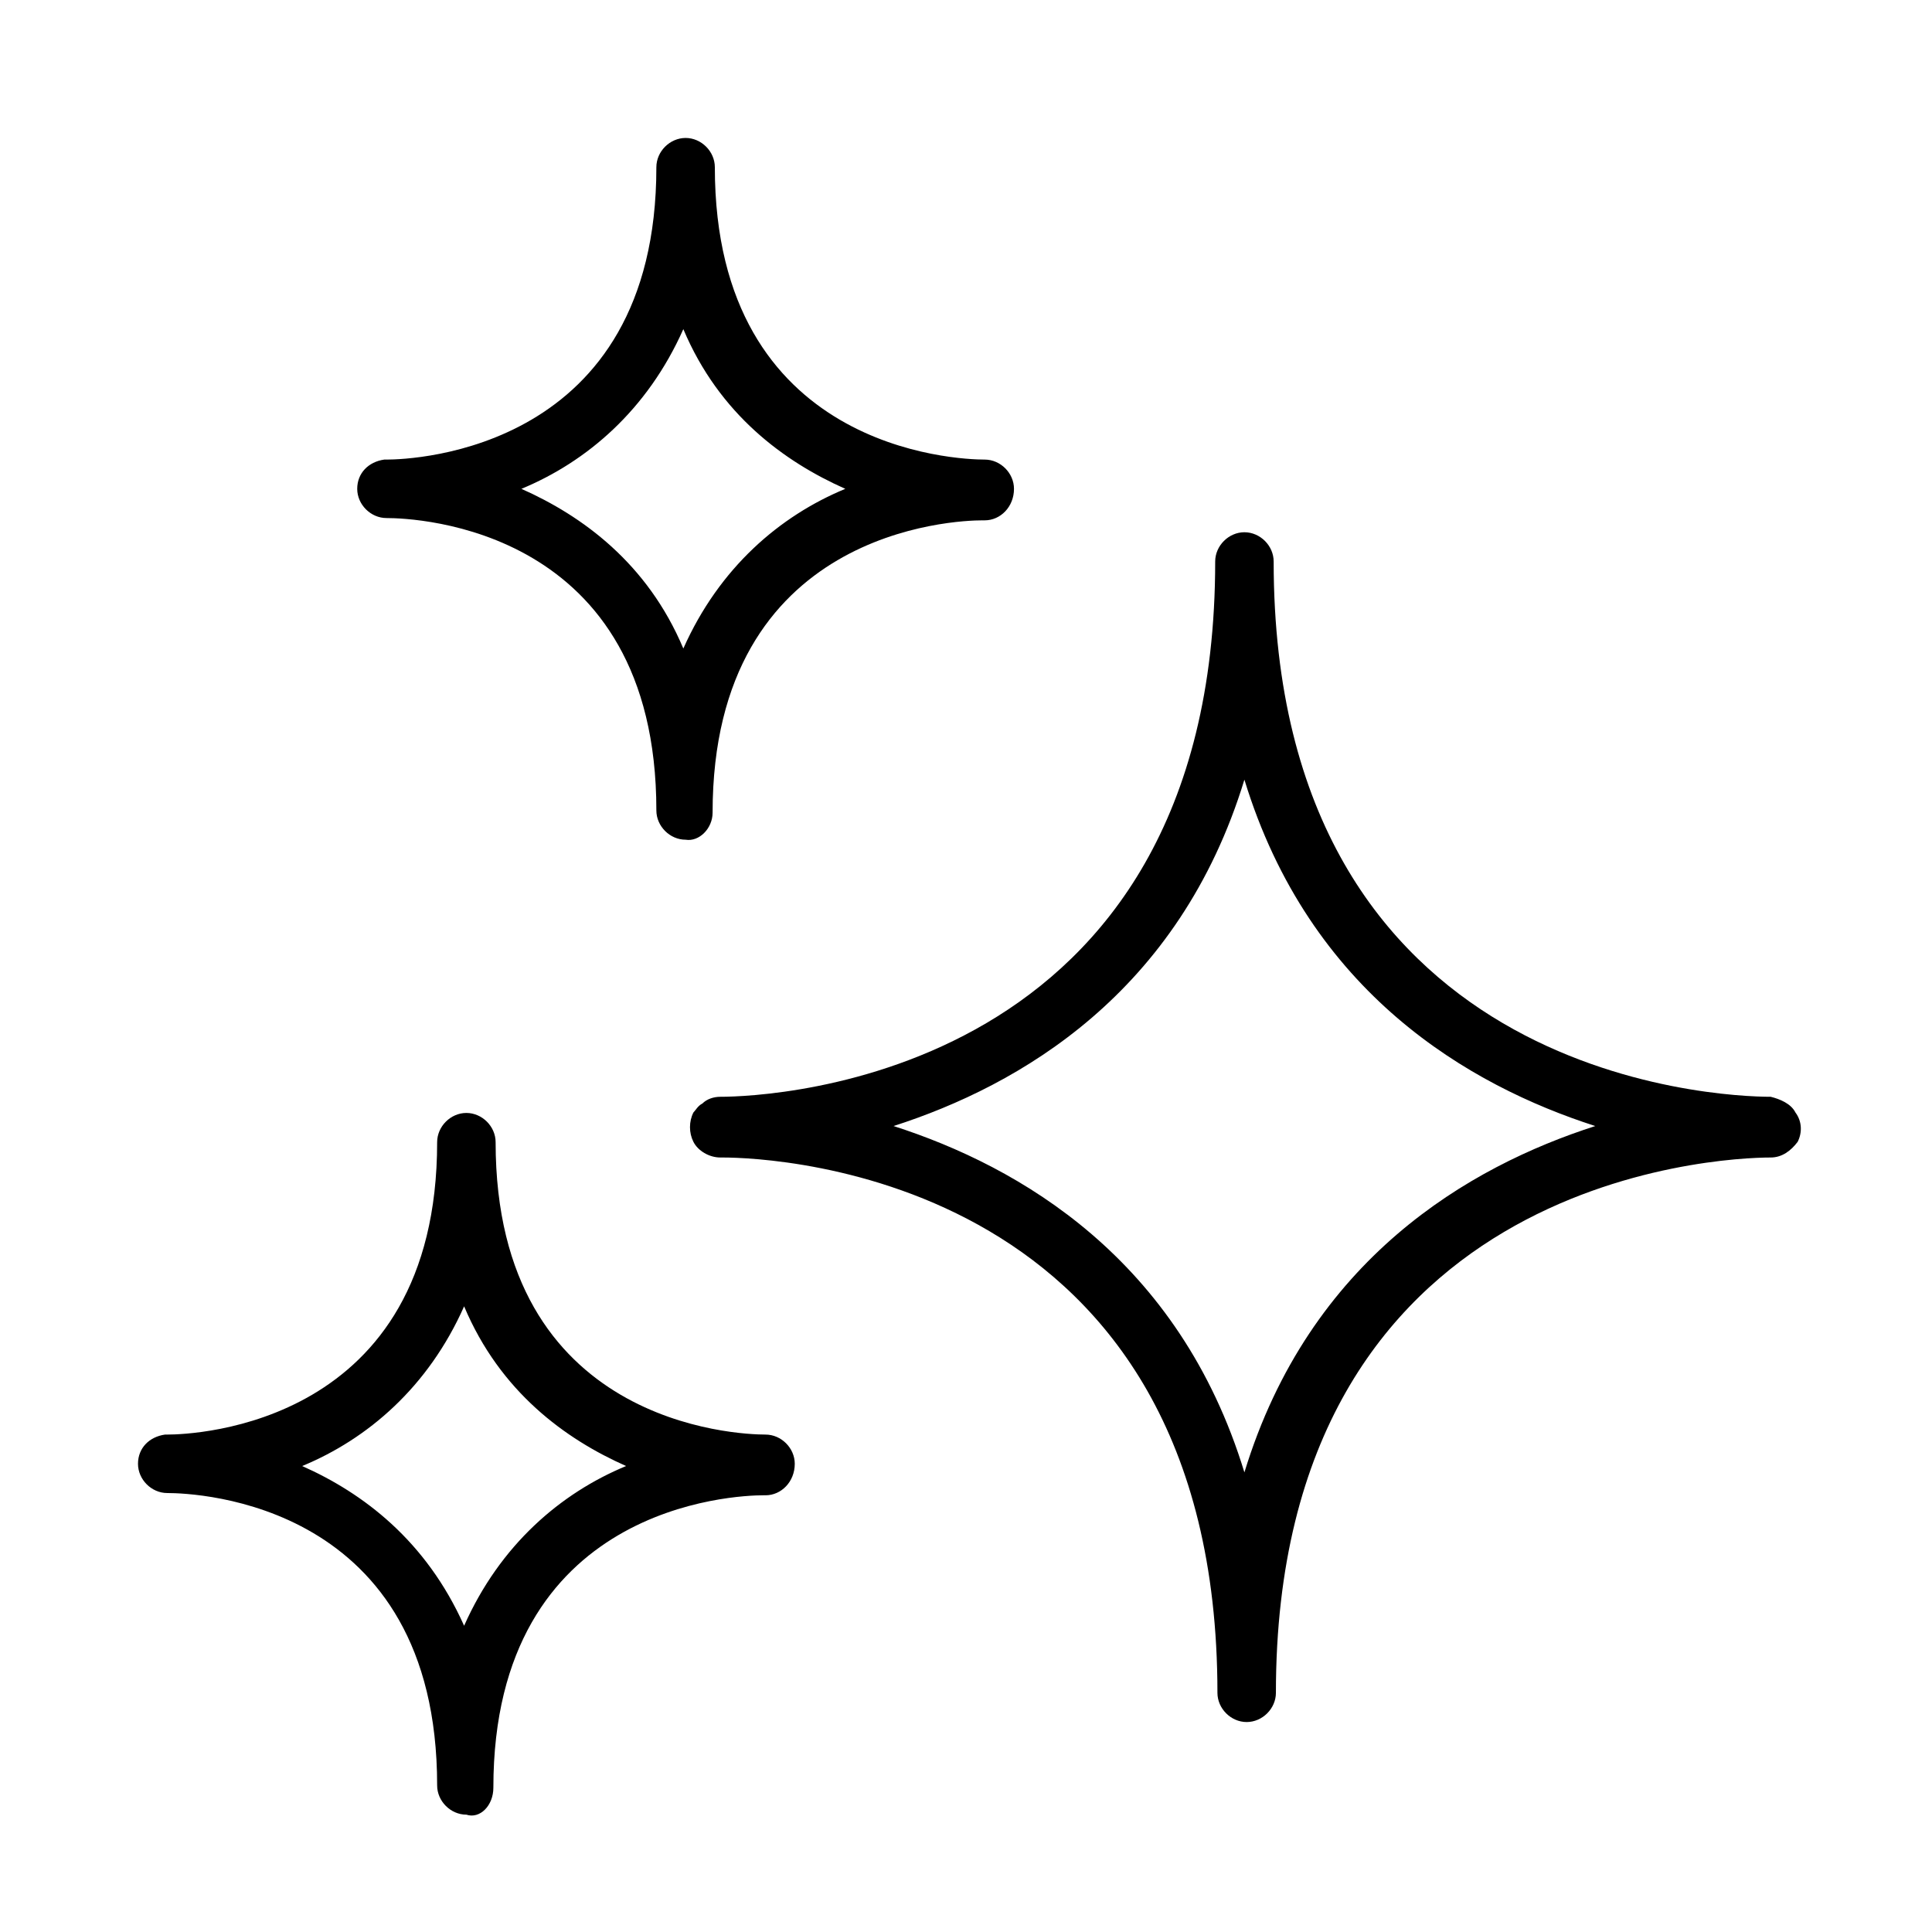
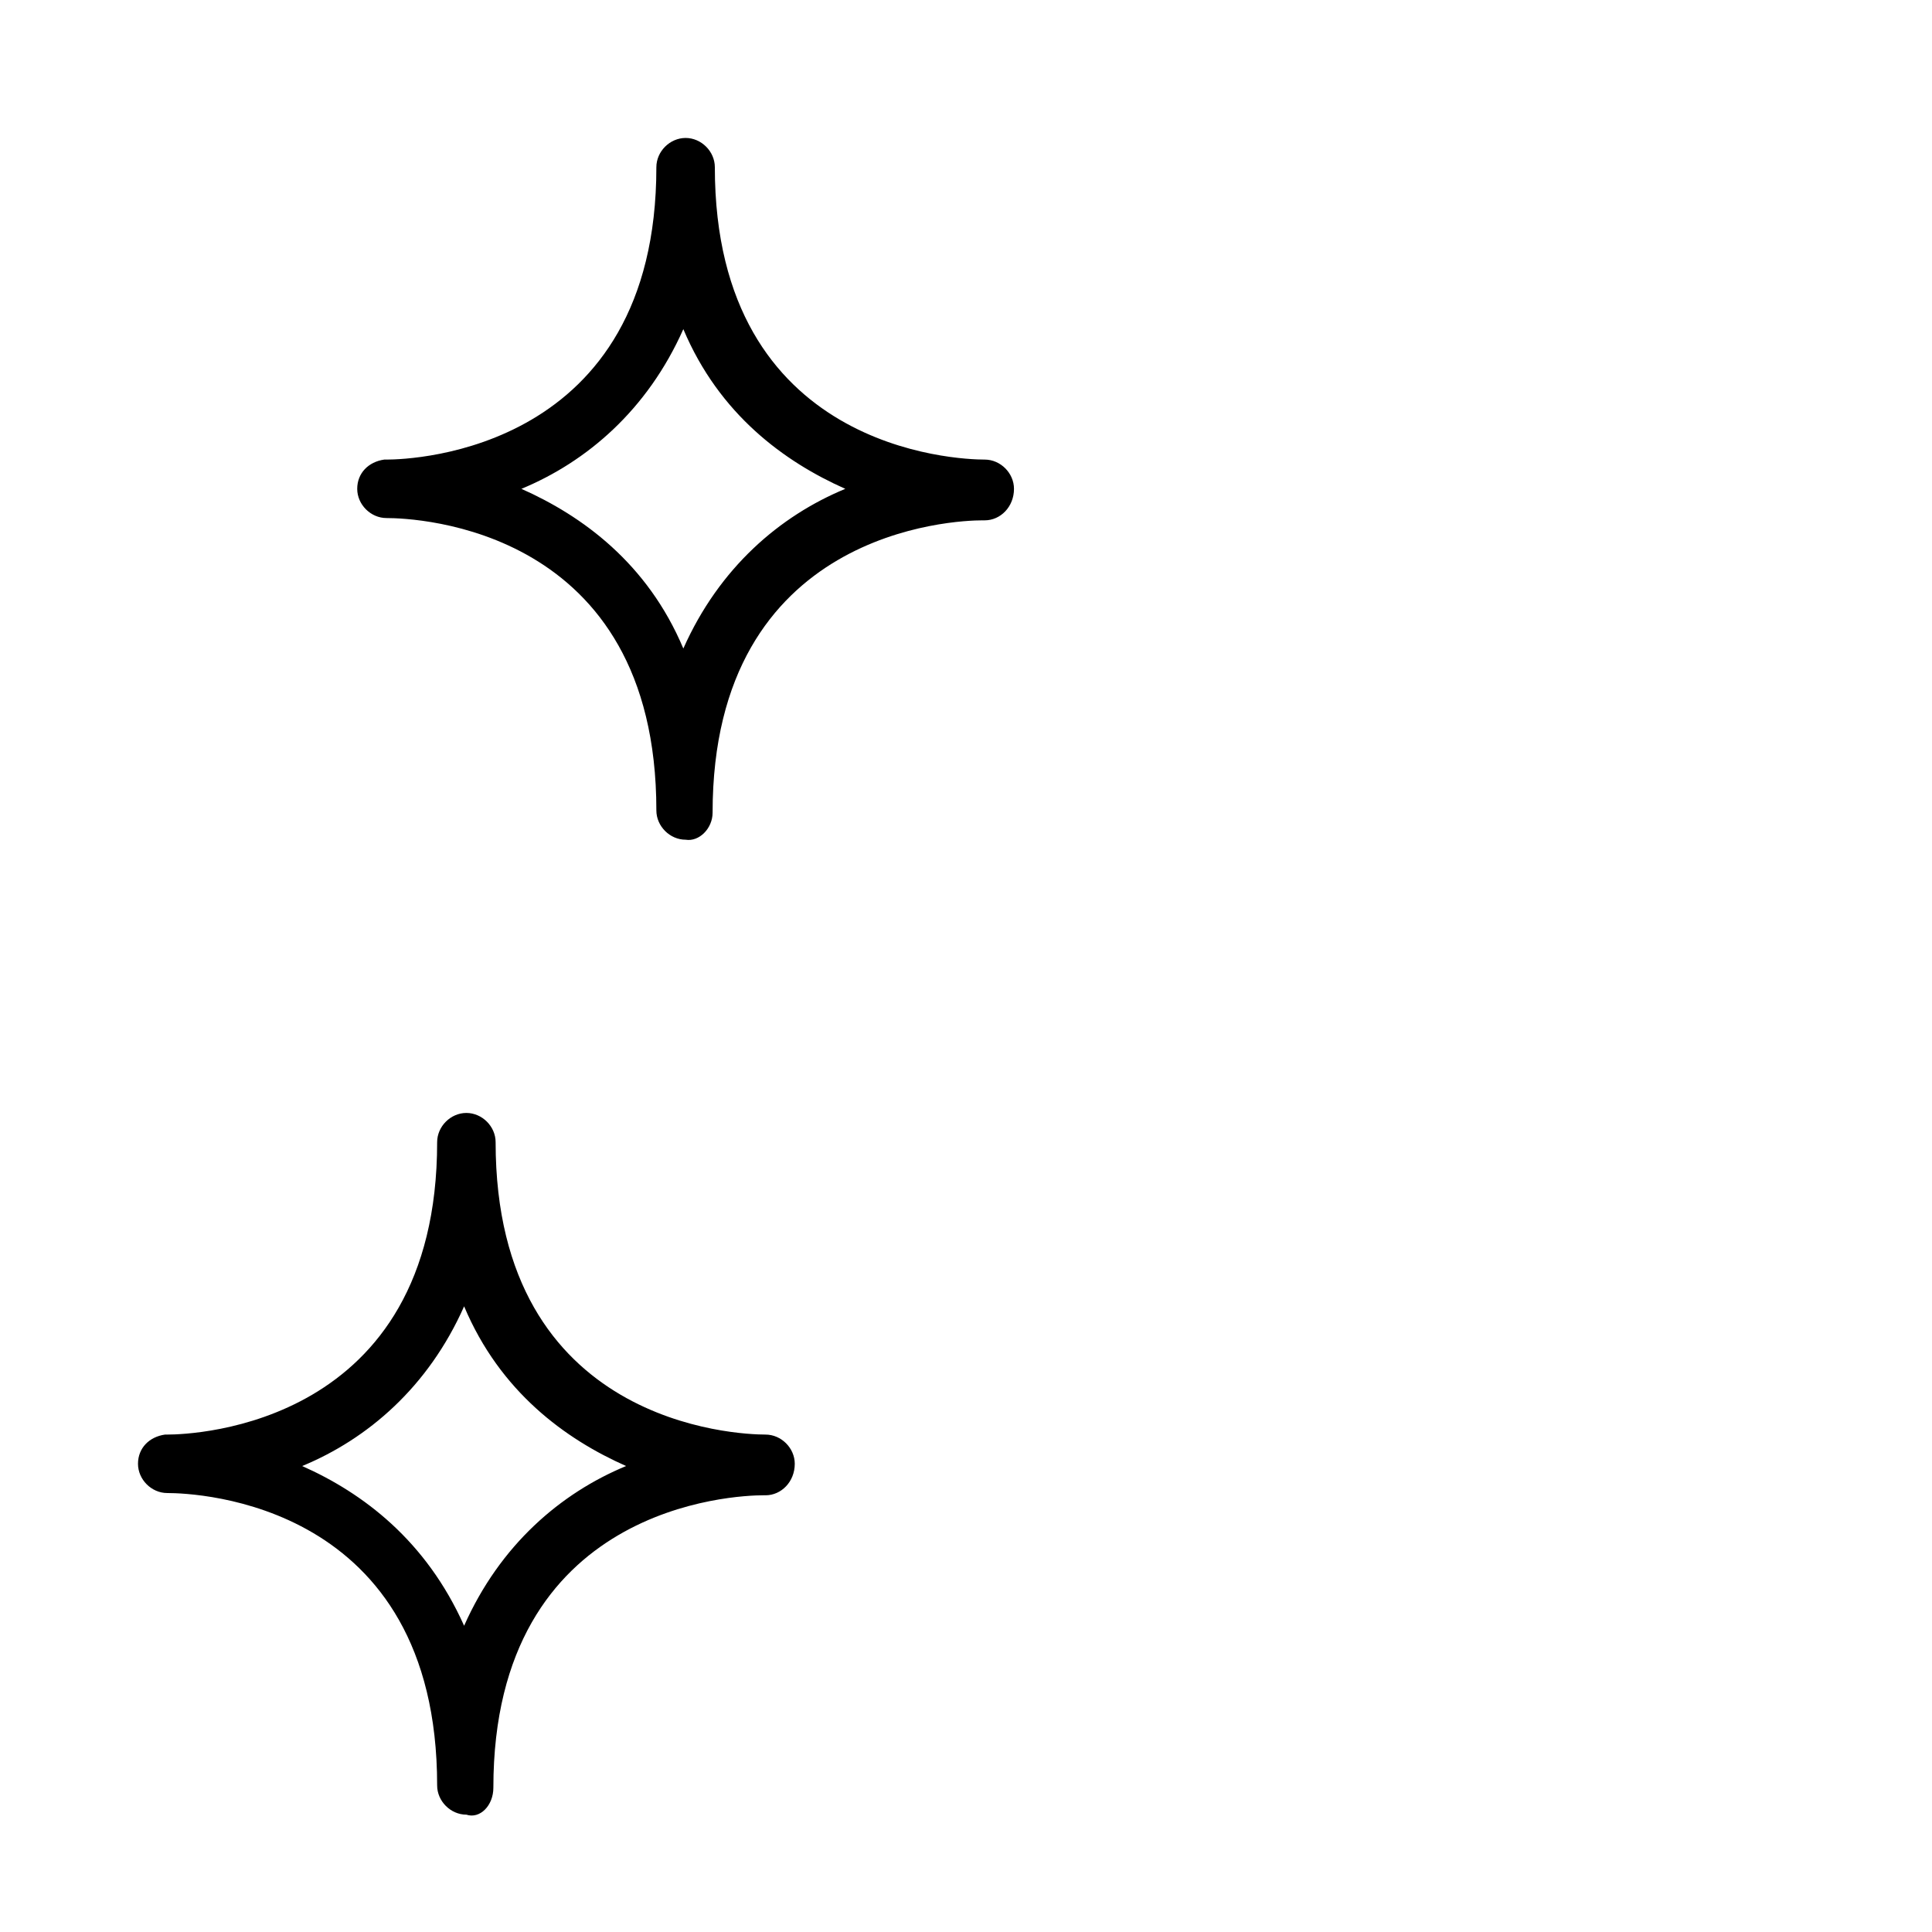
<svg xmlns="http://www.w3.org/2000/svg" width="49" height="49" viewBox="0 0 49 49" fill="none">
-   <path d="M45.537 28.216C45.423 27.988 45.138 27.874 44.91 27.817C43.598 27.817 32.303 27.361 32.303 14.241C32.303 13.841 31.961 13.499 31.561 13.499C31.162 13.499 30.82 13.841 30.82 14.241C30.82 27.361 19.525 27.817 18.27 27.817C18.099 27.817 17.928 27.874 17.814 27.988C17.7 28.045 17.643 28.159 17.586 28.216C17.471 28.445 17.471 28.73 17.586 28.958C17.7 29.186 17.985 29.357 18.27 29.357C18.27 29.357 18.27 29.357 18.327 29.357C19.639 29.357 30.877 29.814 30.877 42.934C30.877 43.333 31.219 43.675 31.618 43.675C32.018 43.675 32.36 43.333 32.36 42.934C32.36 29.871 43.598 29.357 44.91 29.357C45.195 29.357 45.423 29.186 45.594 28.958C45.708 28.73 45.708 28.445 45.537 28.216ZM31.561 37.343C29.907 31.924 25.857 29.585 22.663 28.559C25.857 27.532 29.907 25.193 31.561 19.774C33.216 25.193 37.266 27.532 40.46 28.559C37.266 29.585 33.216 31.924 31.561 37.343Z" fill="black" />
  <path d="M24.975 13.197C25.375 13.197 25.717 12.854 25.717 12.398C25.717 11.999 25.375 11.656 24.975 11.656C24.291 11.656 18.13 11.428 18.13 4.241C18.13 3.841 17.788 3.499 17.389 3.499C16.989 3.499 16.647 3.841 16.647 4.241C16.647 11.428 10.486 11.656 9.802 11.656C9.745 11.656 9.745 11.656 9.745 11.656C9.345 11.713 9.06 11.999 9.06 12.398C9.06 12.797 9.402 13.139 9.802 13.139C10.543 13.139 16.647 13.368 16.647 20.555C16.647 20.954 16.989 21.297 17.389 21.297C17.731 21.354 18.073 21.012 18.073 20.612C18.073 13.425 24.234 13.197 24.918 13.197H24.975ZM17.331 16.448C16.419 14.28 14.764 13.082 13.224 12.398C14.879 11.713 16.419 10.401 17.331 8.348C18.244 10.515 19.898 11.713 21.439 12.398C19.784 13.082 18.244 14.394 17.331 16.448Z" fill="black" />
  <path d="M19.415 36.384C18.731 36.384 12.57 36.156 12.57 28.968C12.57 28.569 12.228 28.227 11.828 28.227C11.429 28.227 11.087 28.569 11.087 28.968C11.087 36.156 4.926 36.384 4.242 36.384C4.185 36.384 4.185 36.384 4.185 36.384C3.785 36.441 3.5 36.726 3.5 37.125C3.5 37.525 3.842 37.867 4.242 37.867C4.983 37.867 11.087 38.095 11.087 45.283C11.087 45.682 11.429 46.024 11.828 46.024C12.171 46.138 12.513 45.796 12.513 45.34C12.513 38.152 18.674 37.924 19.358 37.924H19.415C19.815 37.924 20.157 37.582 20.157 37.125C20.157 36.726 19.815 36.384 19.415 36.384ZM11.771 41.233C10.802 39.065 9.204 37.867 7.664 37.182C9.319 36.498 10.859 35.186 11.771 33.132C12.684 35.3 14.338 36.498 15.879 37.182C14.224 37.867 12.684 39.179 11.771 41.233Z" fill="black" />
</svg>